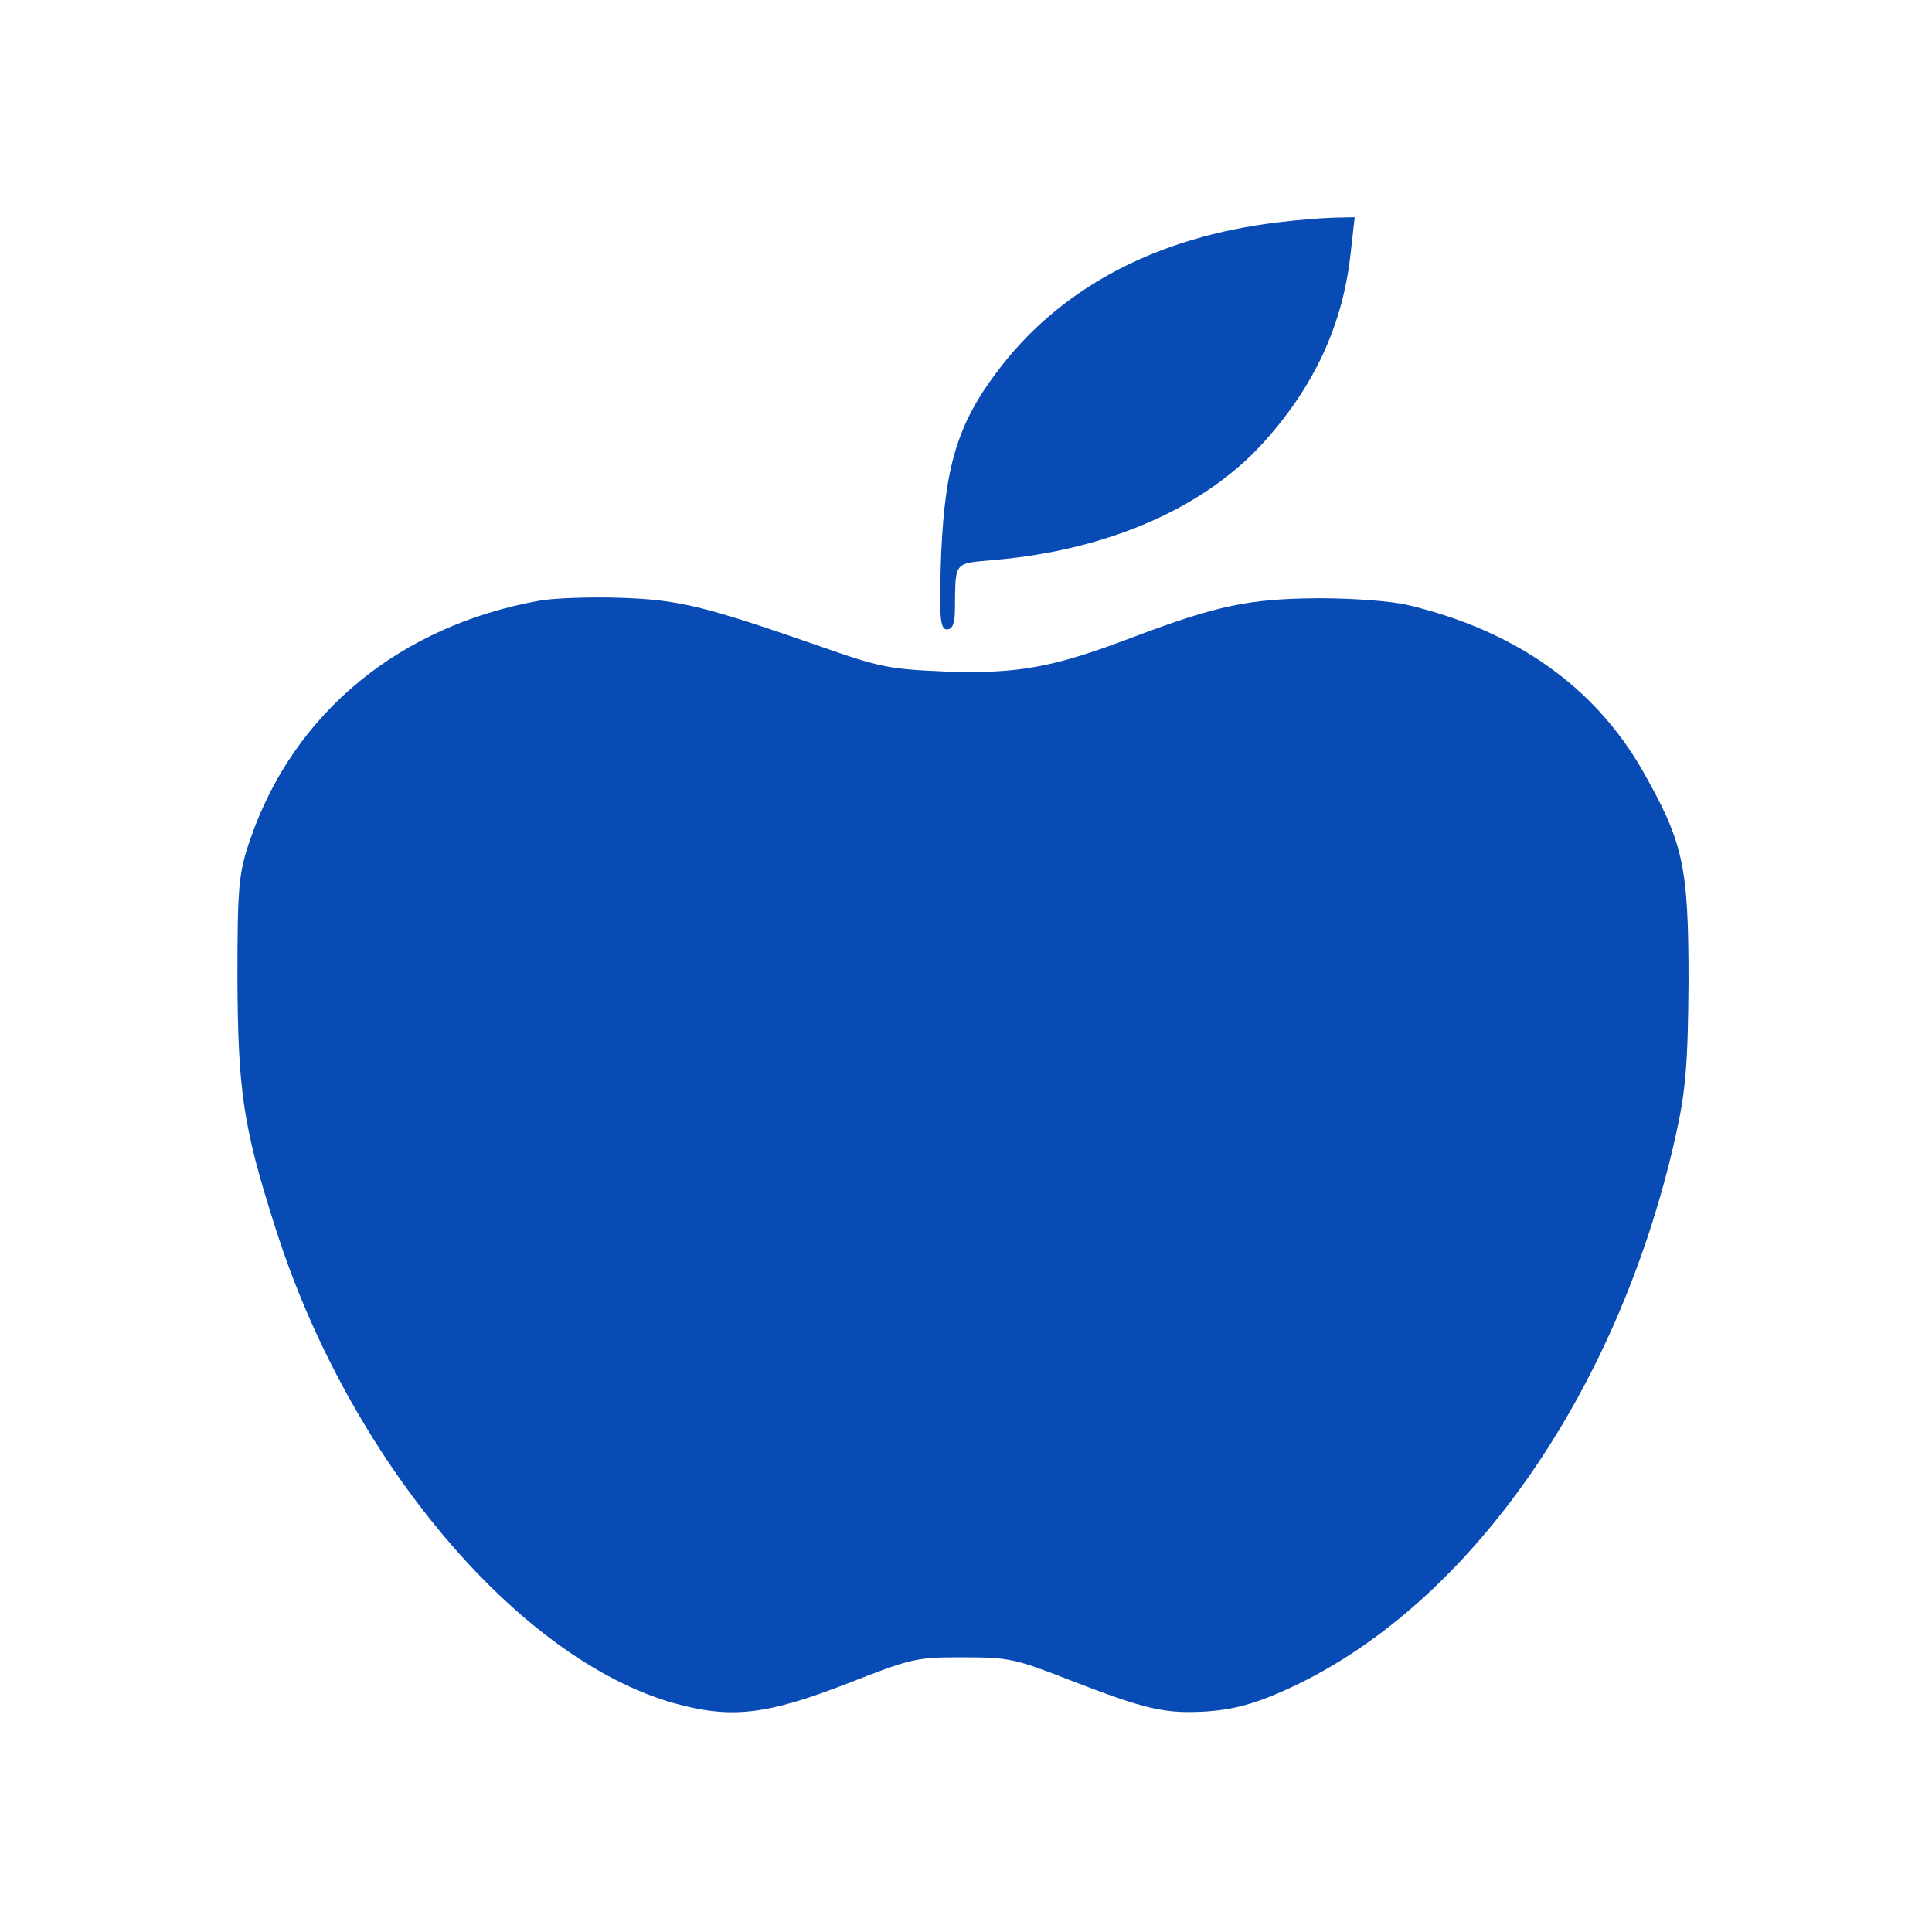
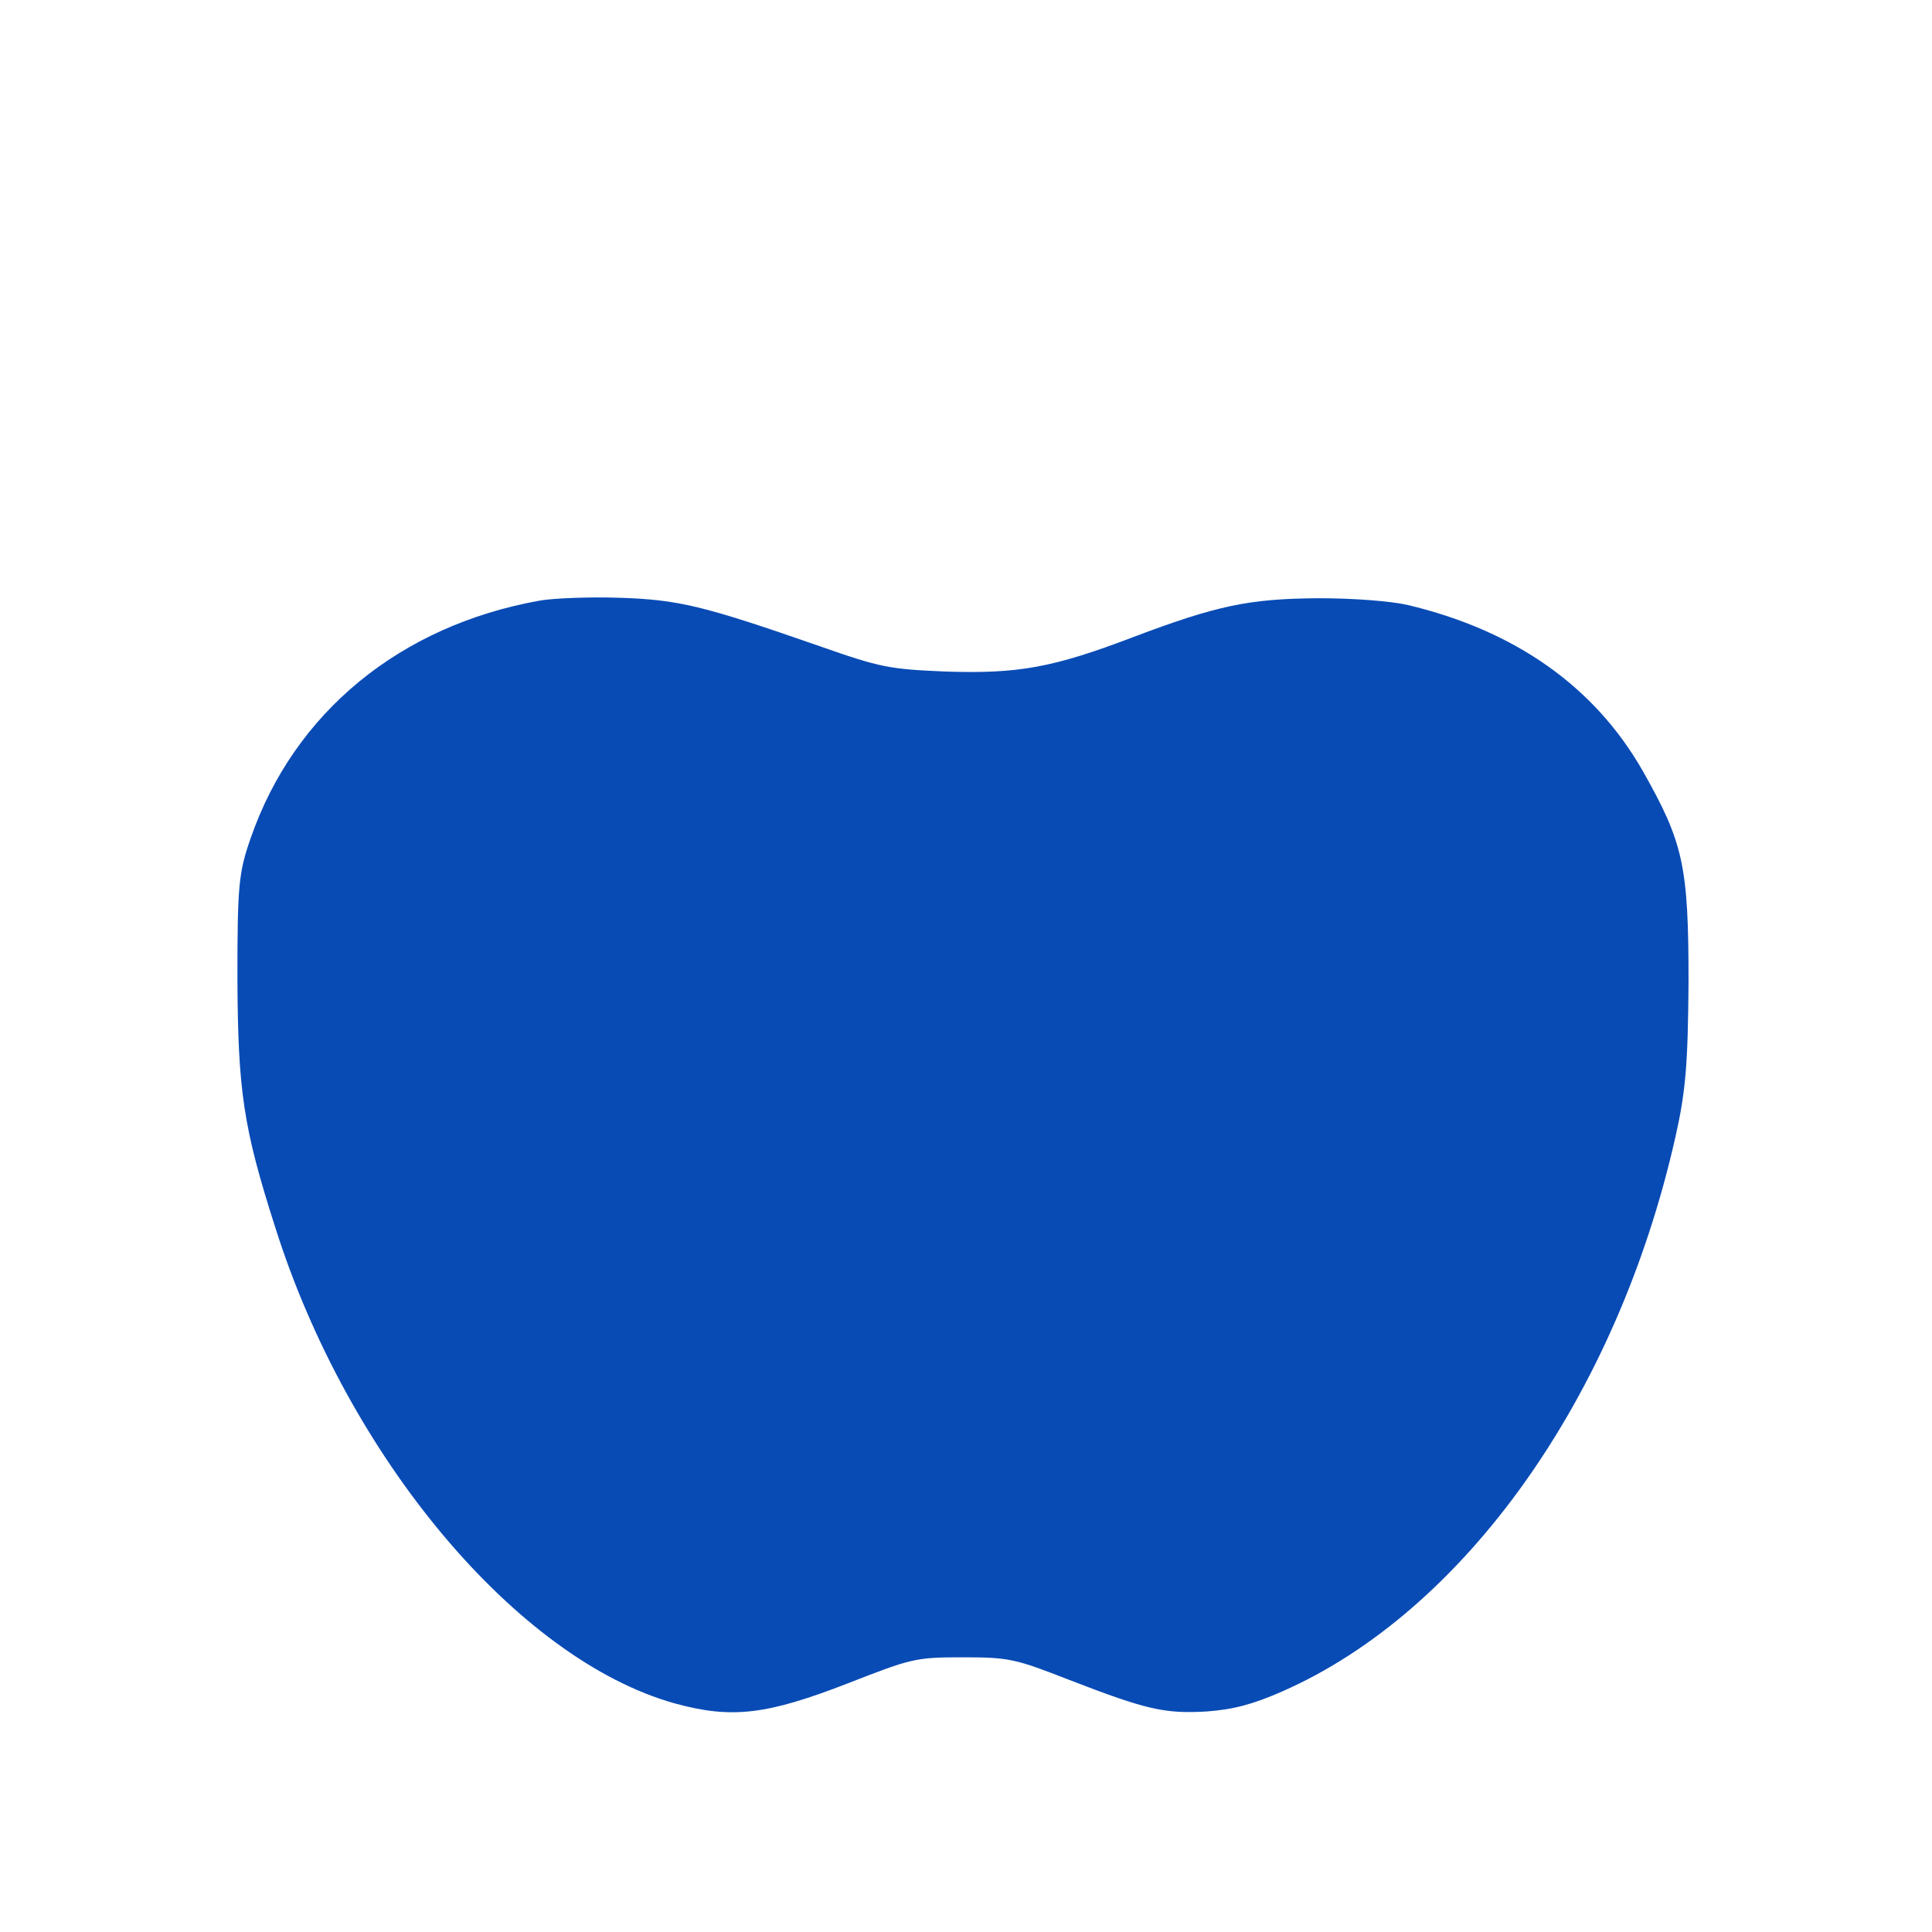
<svg xmlns="http://www.w3.org/2000/svg" xmlns:ns1="http://sodipodi.sourceforge.net/DTD/sodipodi-0.dtd" xmlns:ns2="http://www.inkscape.org/namespaces/inkscape" version="1.0" width="512pt" height="512pt" viewBox="0 0 512 512" preserveAspectRatio="xMidYMid meet" id="svg2" ns1:docname="icons-nutrition.svg" ns2:version="1.4 (e7c3feb1, 2024-10-09)">
  <defs id="defs2" />
  <ns1:namedview id="namedview2" pagecolor="#505050" bordercolor="#eeeeee" borderopacity="1" ns2:showpageshadow="0" ns2:pageopacity="0" ns2:pagecheckerboard="0" ns2:deskcolor="#d1d1d1" ns2:document-units="pt" ns2:zoom="0.51" ns2:cx="341.17647" ns2:cy="328.43137" ns2:window-width="1440" ns2:window-height="994" ns2:window-x="1258" ns2:window-y="219" ns2:window-maximized="0" ns2:current-layer="svg2" />
  <g transform="matrix(0.152,0,0,-0.127,-133.922,580.811)" fill="#094bb5" stroke="none" id="g2">
-     <path d="m 3107,4109 c -206,-30 -370,-132 -479,-298 -76,-116 -99,-204 -106,-393 -4,-132 -2,-158 10,-158 10,0 14,13 14,43 1,101 -3,94 70,102 200,21 369,111 471,249 88,118 136,246 149,392 l 7,74 -39,-1 c -22,-1 -65,-5 -97,-10 z" id="path1" />
    <path d="m 1822,3320 c -243,-52 -428,-233 -504,-496 -21,-72 -23,-99 -23,-294 1,-233 10,-309 66,-518 127,-481 422,-901 696,-993 100,-33 161,-24 303,42 111,52 118,54 200,54 80,0 91,-3 185,-47 136,-63 167,-71 240,-66 46,4 81,15 132,42 317,167 583,614 685,1156 18,95 22,152 23,325 0,242 -9,290 -80,440 -84,176 -223,293 -410,346 -29,8 -94,14 -155,14 -121,-1 -177,-15 -323,-81 -140,-64 -201,-77 -327,-72 -98,5 -113,8 -220,53 -204,85 -246,97 -350,101 -52,2 -115,-1 -138,-6 z" id="path2" />
  </g>
</svg>